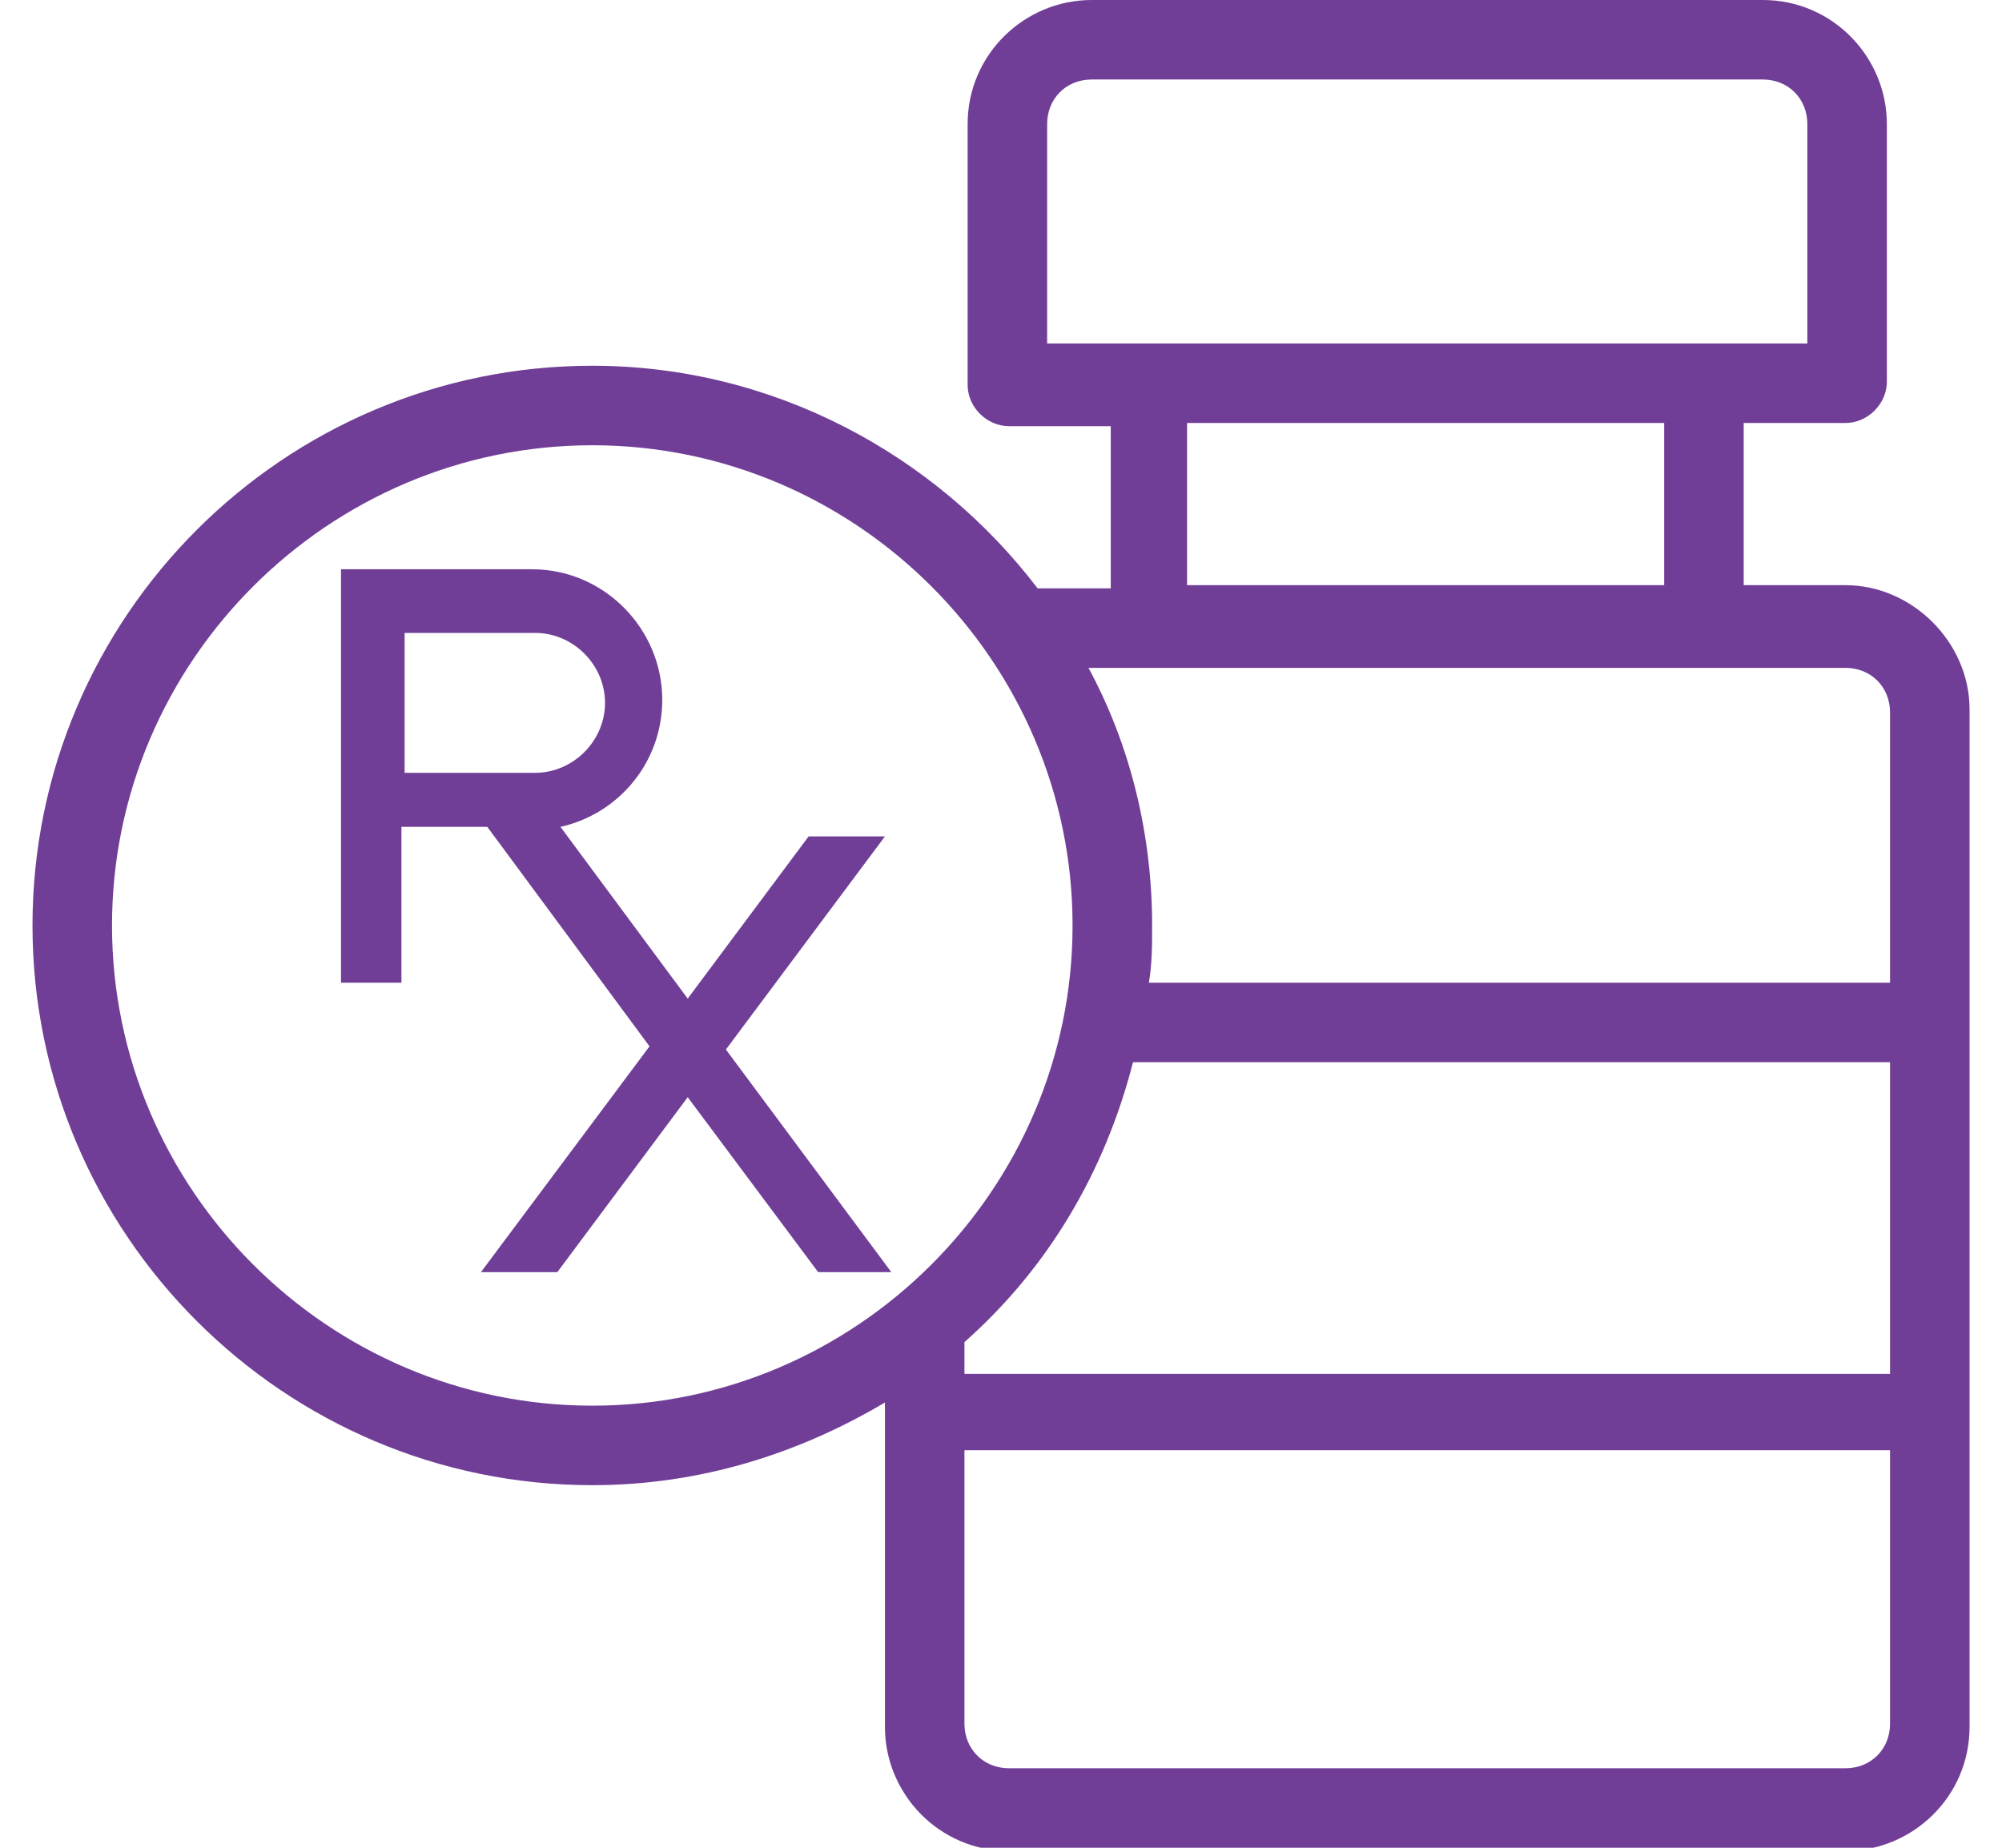
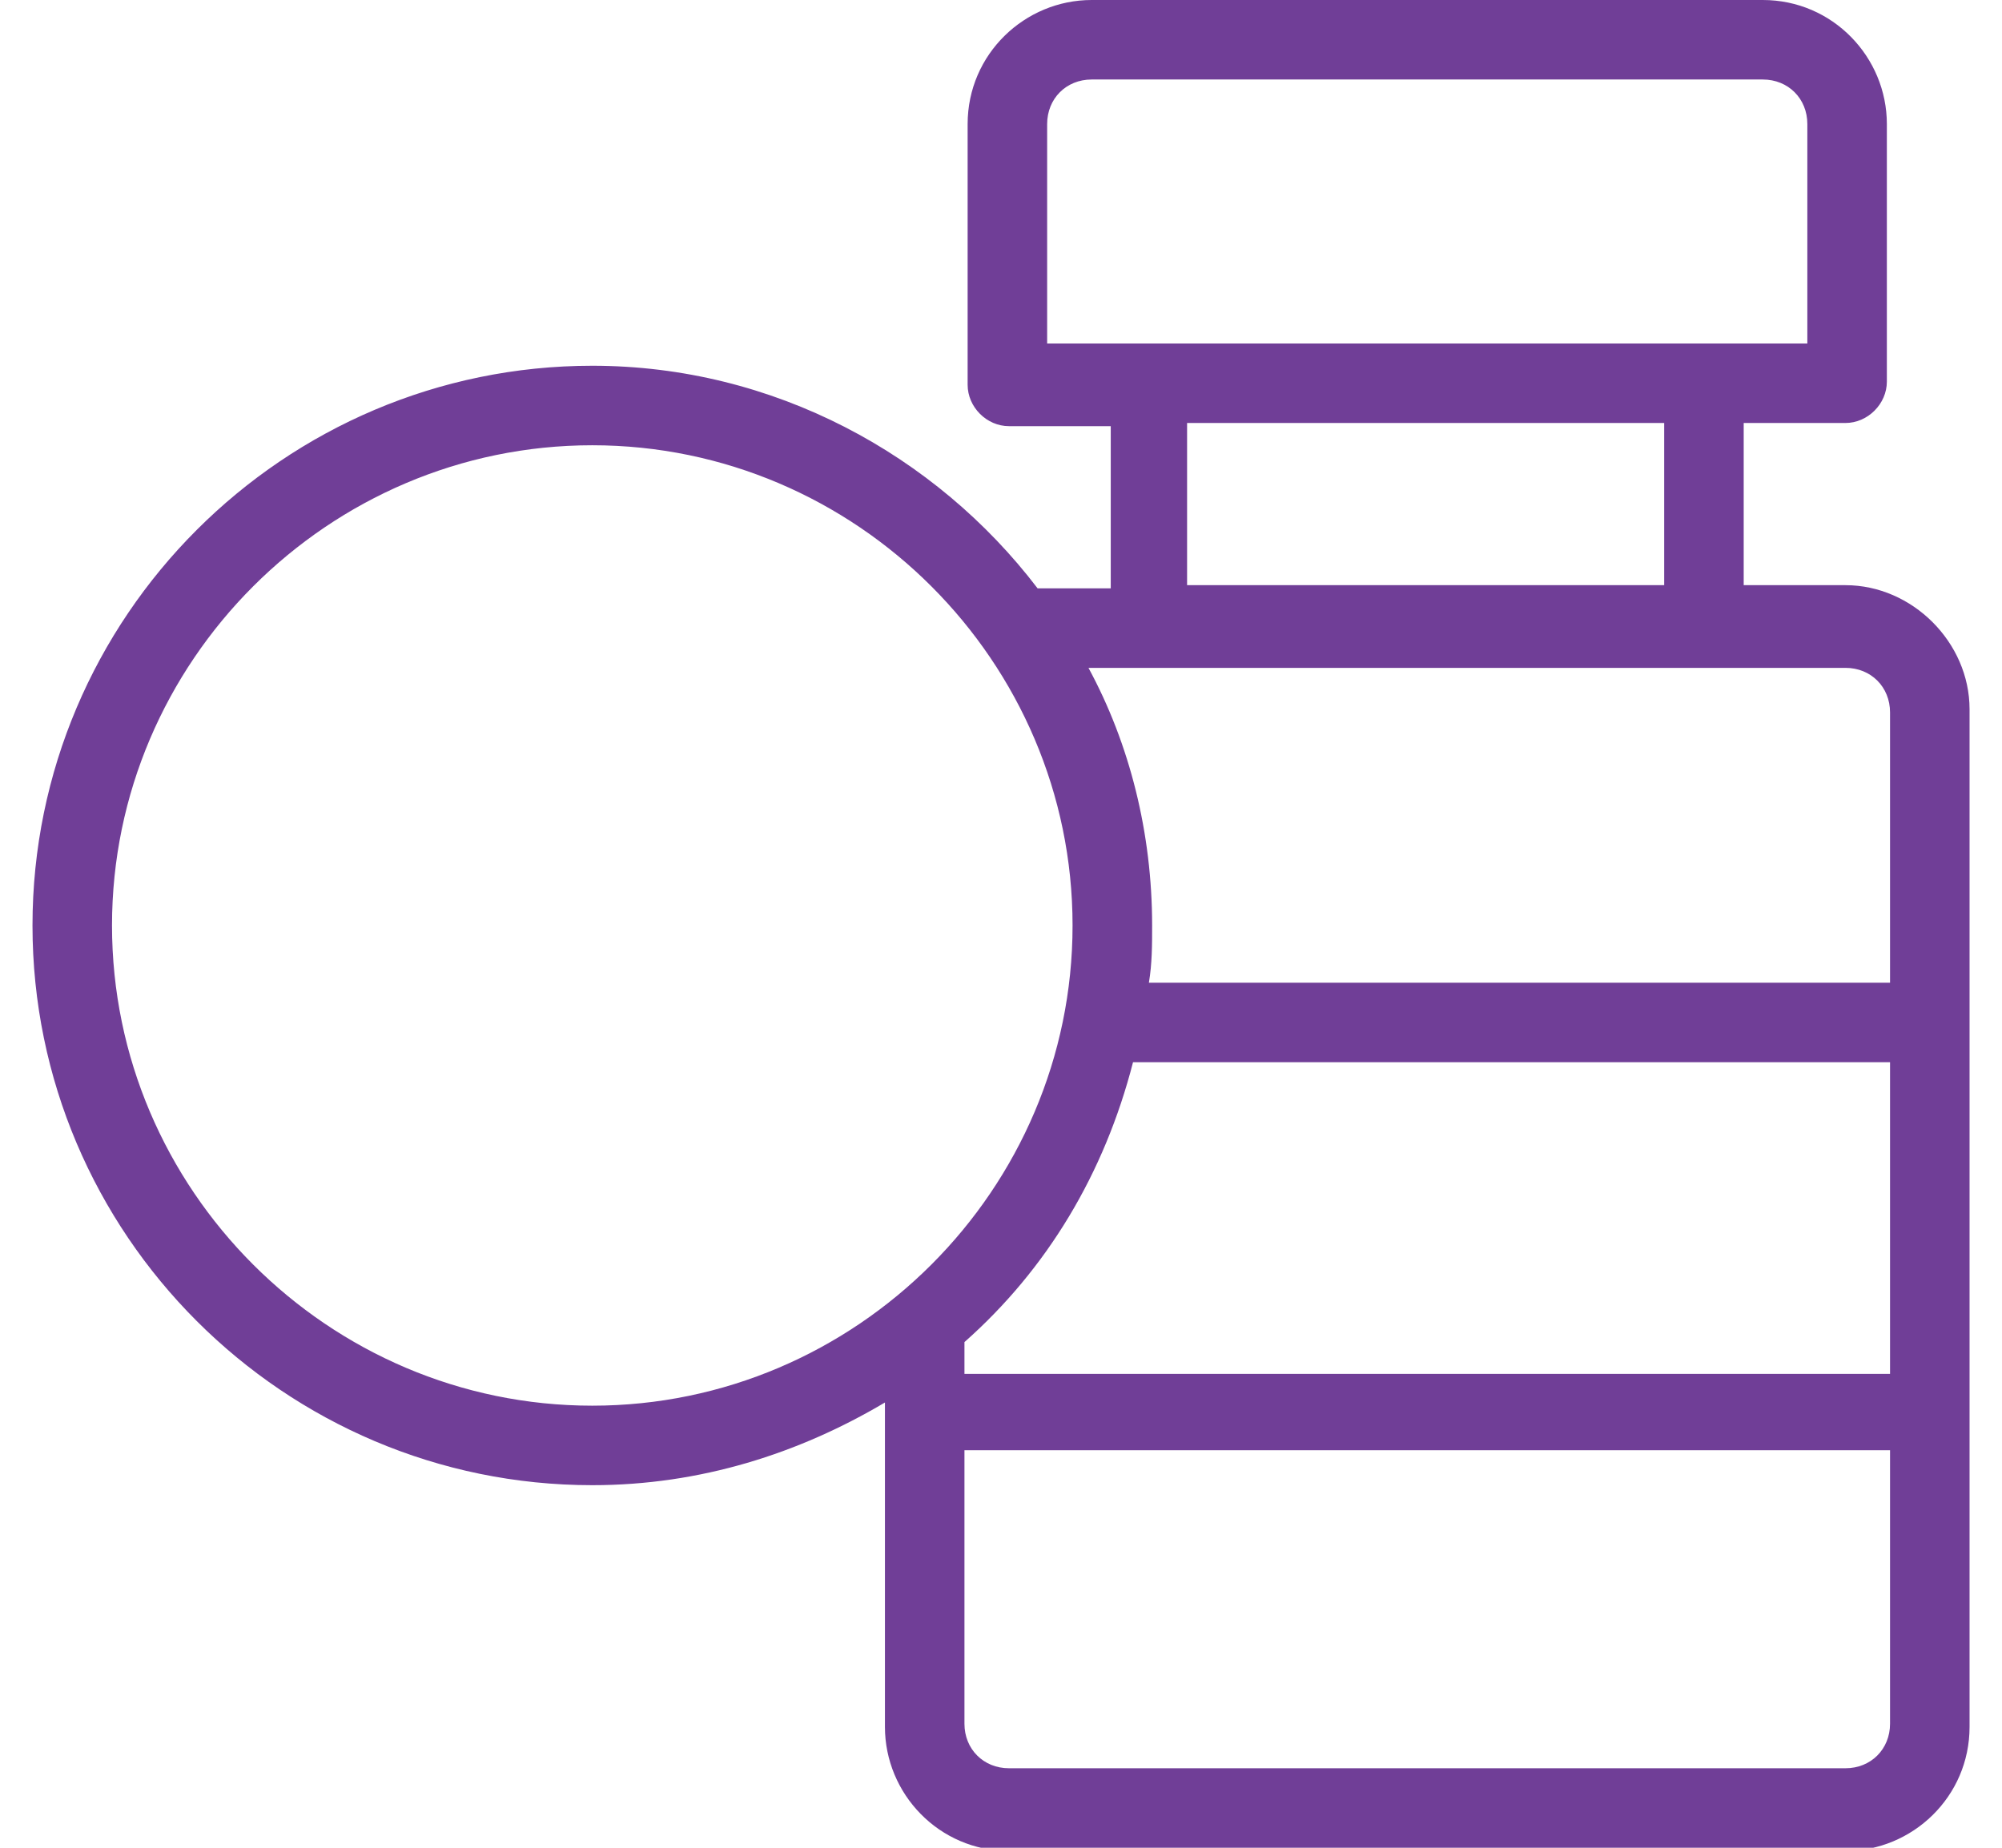
<svg xmlns="http://www.w3.org/2000/svg" width="39" height="36" viewBox="0 0 39 36" fill="none">
  <g clip-path="url(#clip0_4469_261938)">
-     <path d="M17.239 16.296H15.752L13.397 19.456L10.918 16.11C12.034 15.862 12.901 14.871 12.901 13.632C12.901 12.268 11.786 11.091 10.361 11.091H6.643V19.146H7.82V16.11H9.493L12.653 20.386L9.369 24.785H10.857L13.397 21.377L15.938 24.785H17.363L14.141 20.448L17.239 16.296ZM7.882 15.057V12.331H10.423C11.166 12.331 11.786 12.95 11.786 13.694C11.786 14.437 11.166 15.057 10.423 15.057H7.882Z" fill="#703E97" />
    <path d="M35.951 11.401H33.968V8.241H35.951C36.385 8.241 36.757 7.869 36.757 7.435V2.417C36.757 1.115 35.703 0 34.34 0H21.266C19.965 0 18.85 1.053 18.85 2.417V7.497C18.85 7.931 19.221 8.303 19.655 8.303H21.638V11.463H20.213C18.23 8.861 15.07 7.126 11.538 7.126C5.528 7.126 0.633 12.021 0.633 18.031C0.633 24.041 5.528 28.936 11.538 28.936C13.645 28.936 15.566 28.317 17.239 27.325V33.645C17.239 34.947 18.292 36.062 19.655 36.062H35.951C37.252 36.062 38.368 35.009 38.368 33.645V13.818C38.368 12.516 37.252 11.401 35.951 11.401ZM20.399 6.692V2.417C20.399 1.921 20.77 1.549 21.266 1.549H34.34C34.836 1.549 35.208 1.921 35.208 2.417V6.692H20.399ZM32.419 8.241V11.401H23.125V8.241H32.419ZM2.182 18.031C2.182 12.888 6.395 8.675 11.538 8.675C16.681 8.675 20.894 12.888 20.894 18.031C20.894 23.174 16.681 27.387 11.538 27.387C6.395 27.387 2.182 23.174 2.182 18.031ZM36.819 33.584C36.819 34.079 36.447 34.451 35.951 34.451H19.655C19.16 34.451 18.788 34.079 18.788 33.584V28.255H36.819V33.584ZM36.819 26.768H18.788V26.148C20.399 24.723 21.514 22.864 22.072 20.695H36.819V26.768ZM36.819 19.146H22.381C22.444 18.774 22.444 18.403 22.444 18.031C22.444 16.234 22.01 14.499 21.204 13.012H35.951C36.447 13.012 36.819 13.384 36.819 13.88V19.146Z" fill="#703E97" />
  </g>
  <defs>
    <clipPath id="clip0_4469_261938">
      <rect width="37.735" height="36" fill="white" transform="translate(0.633)" />
    </clipPath>
  </defs>
</svg>